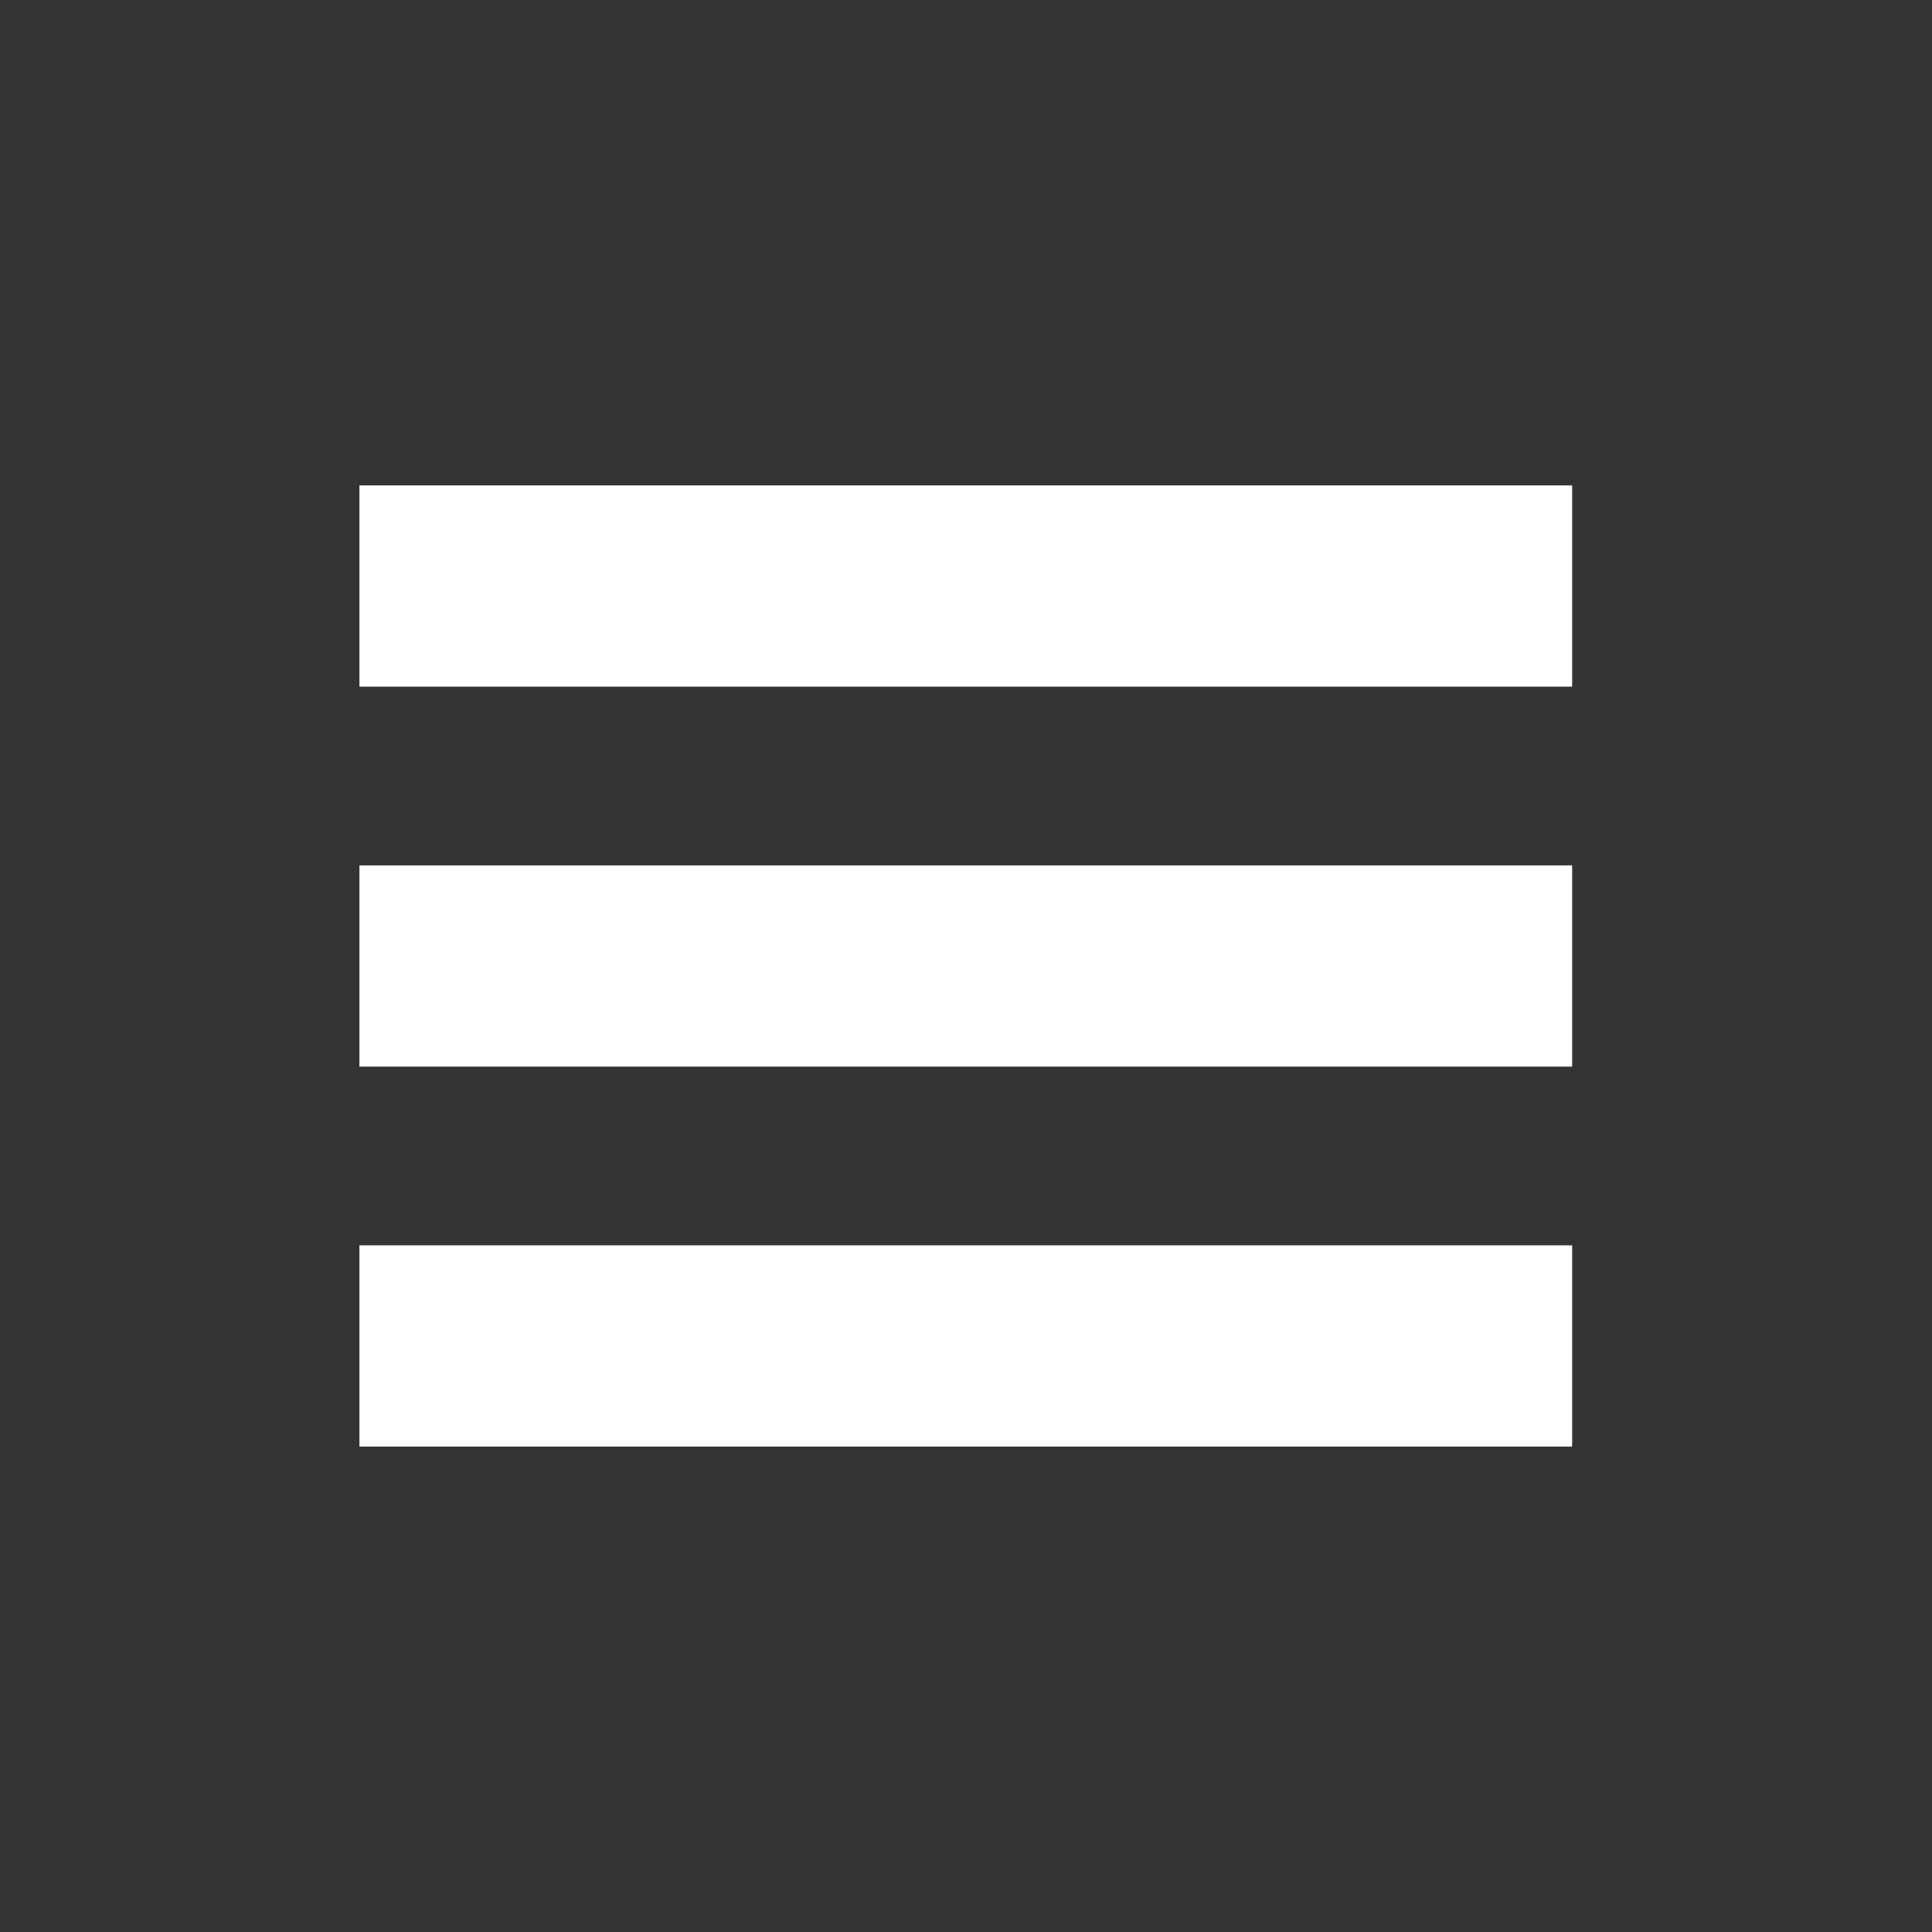
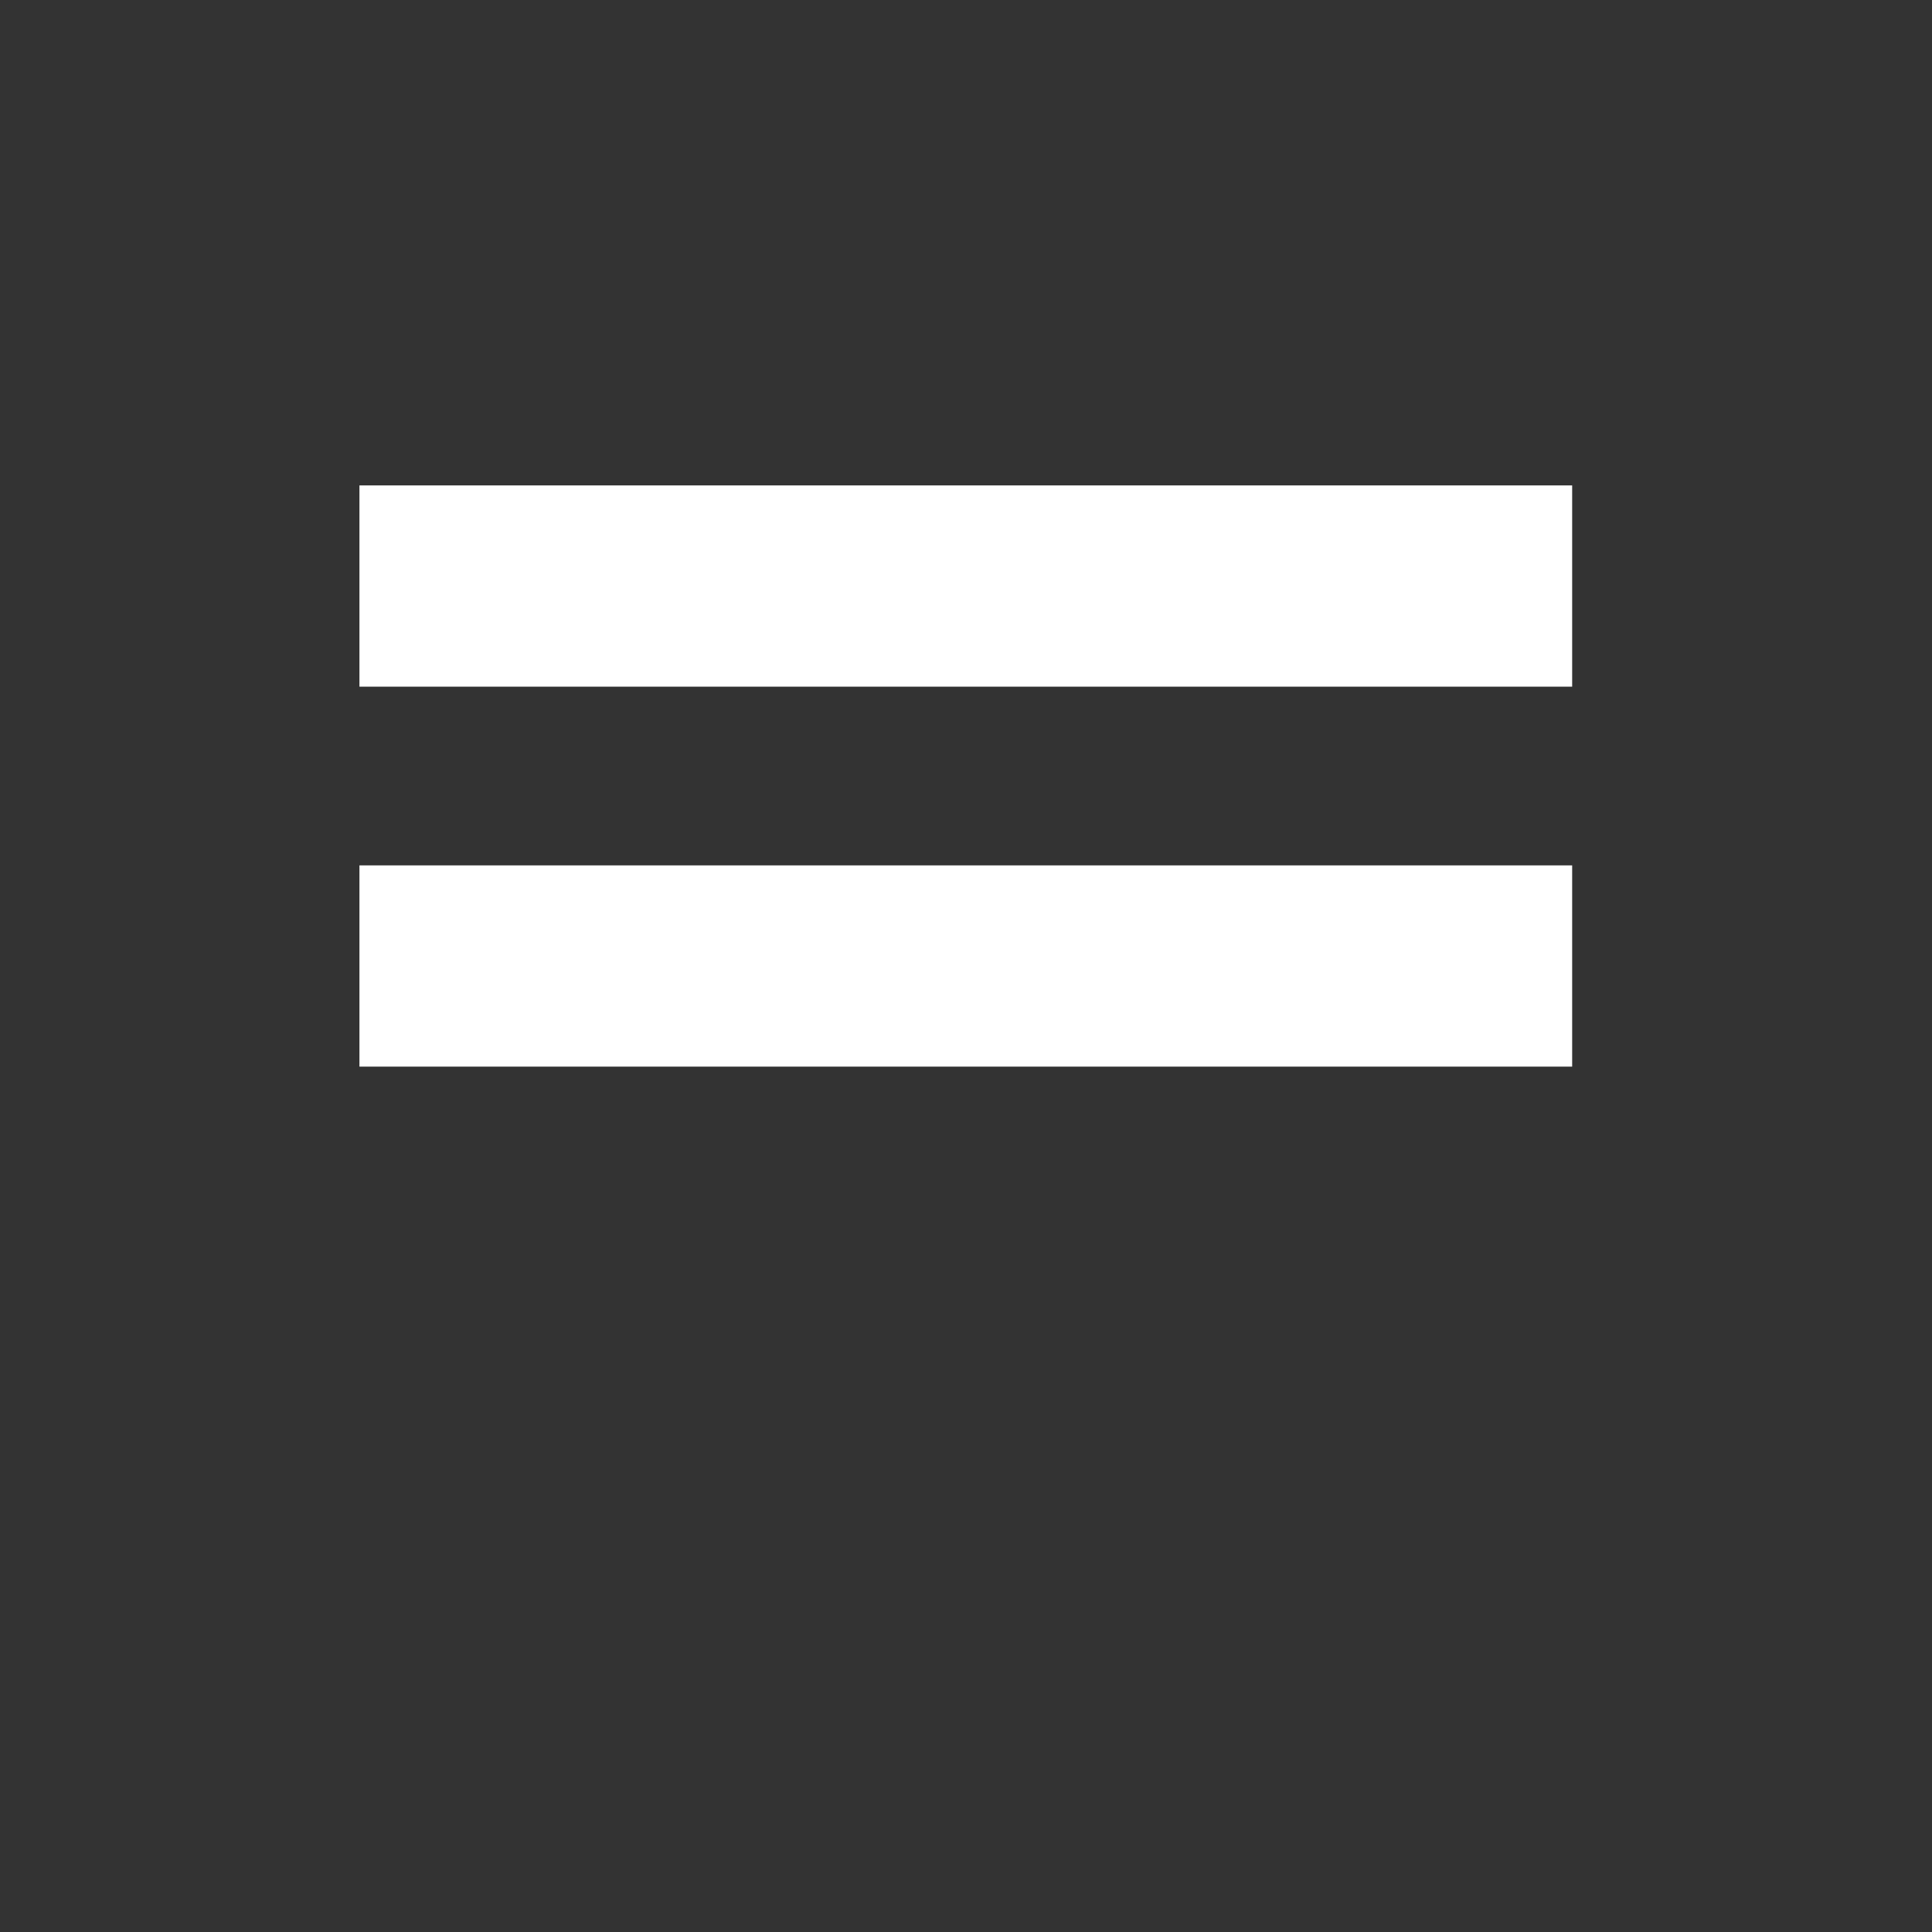
<svg xmlns="http://www.w3.org/2000/svg" id="Layer_1" data-name="Layer 1" viewBox="0 0 48 48">
  <rect x="0" y="0" width="48" height="48" fill="#333333" stroke="none" />
  <defs>
    <style>.cls-1{fill:#fff;}</style>
  </defs>
  <title>INGArtboard 1</title>
  <rect class="cls-1" x="8.93" y="12.06" width="30.13" height="5" />
  <rect class="cls-1" x="8.93" y="21.5" width="30.13" height="5" />
-   <rect class="cls-1" x="8.93" y="30.94" width="30.13" height="5" />
</svg>